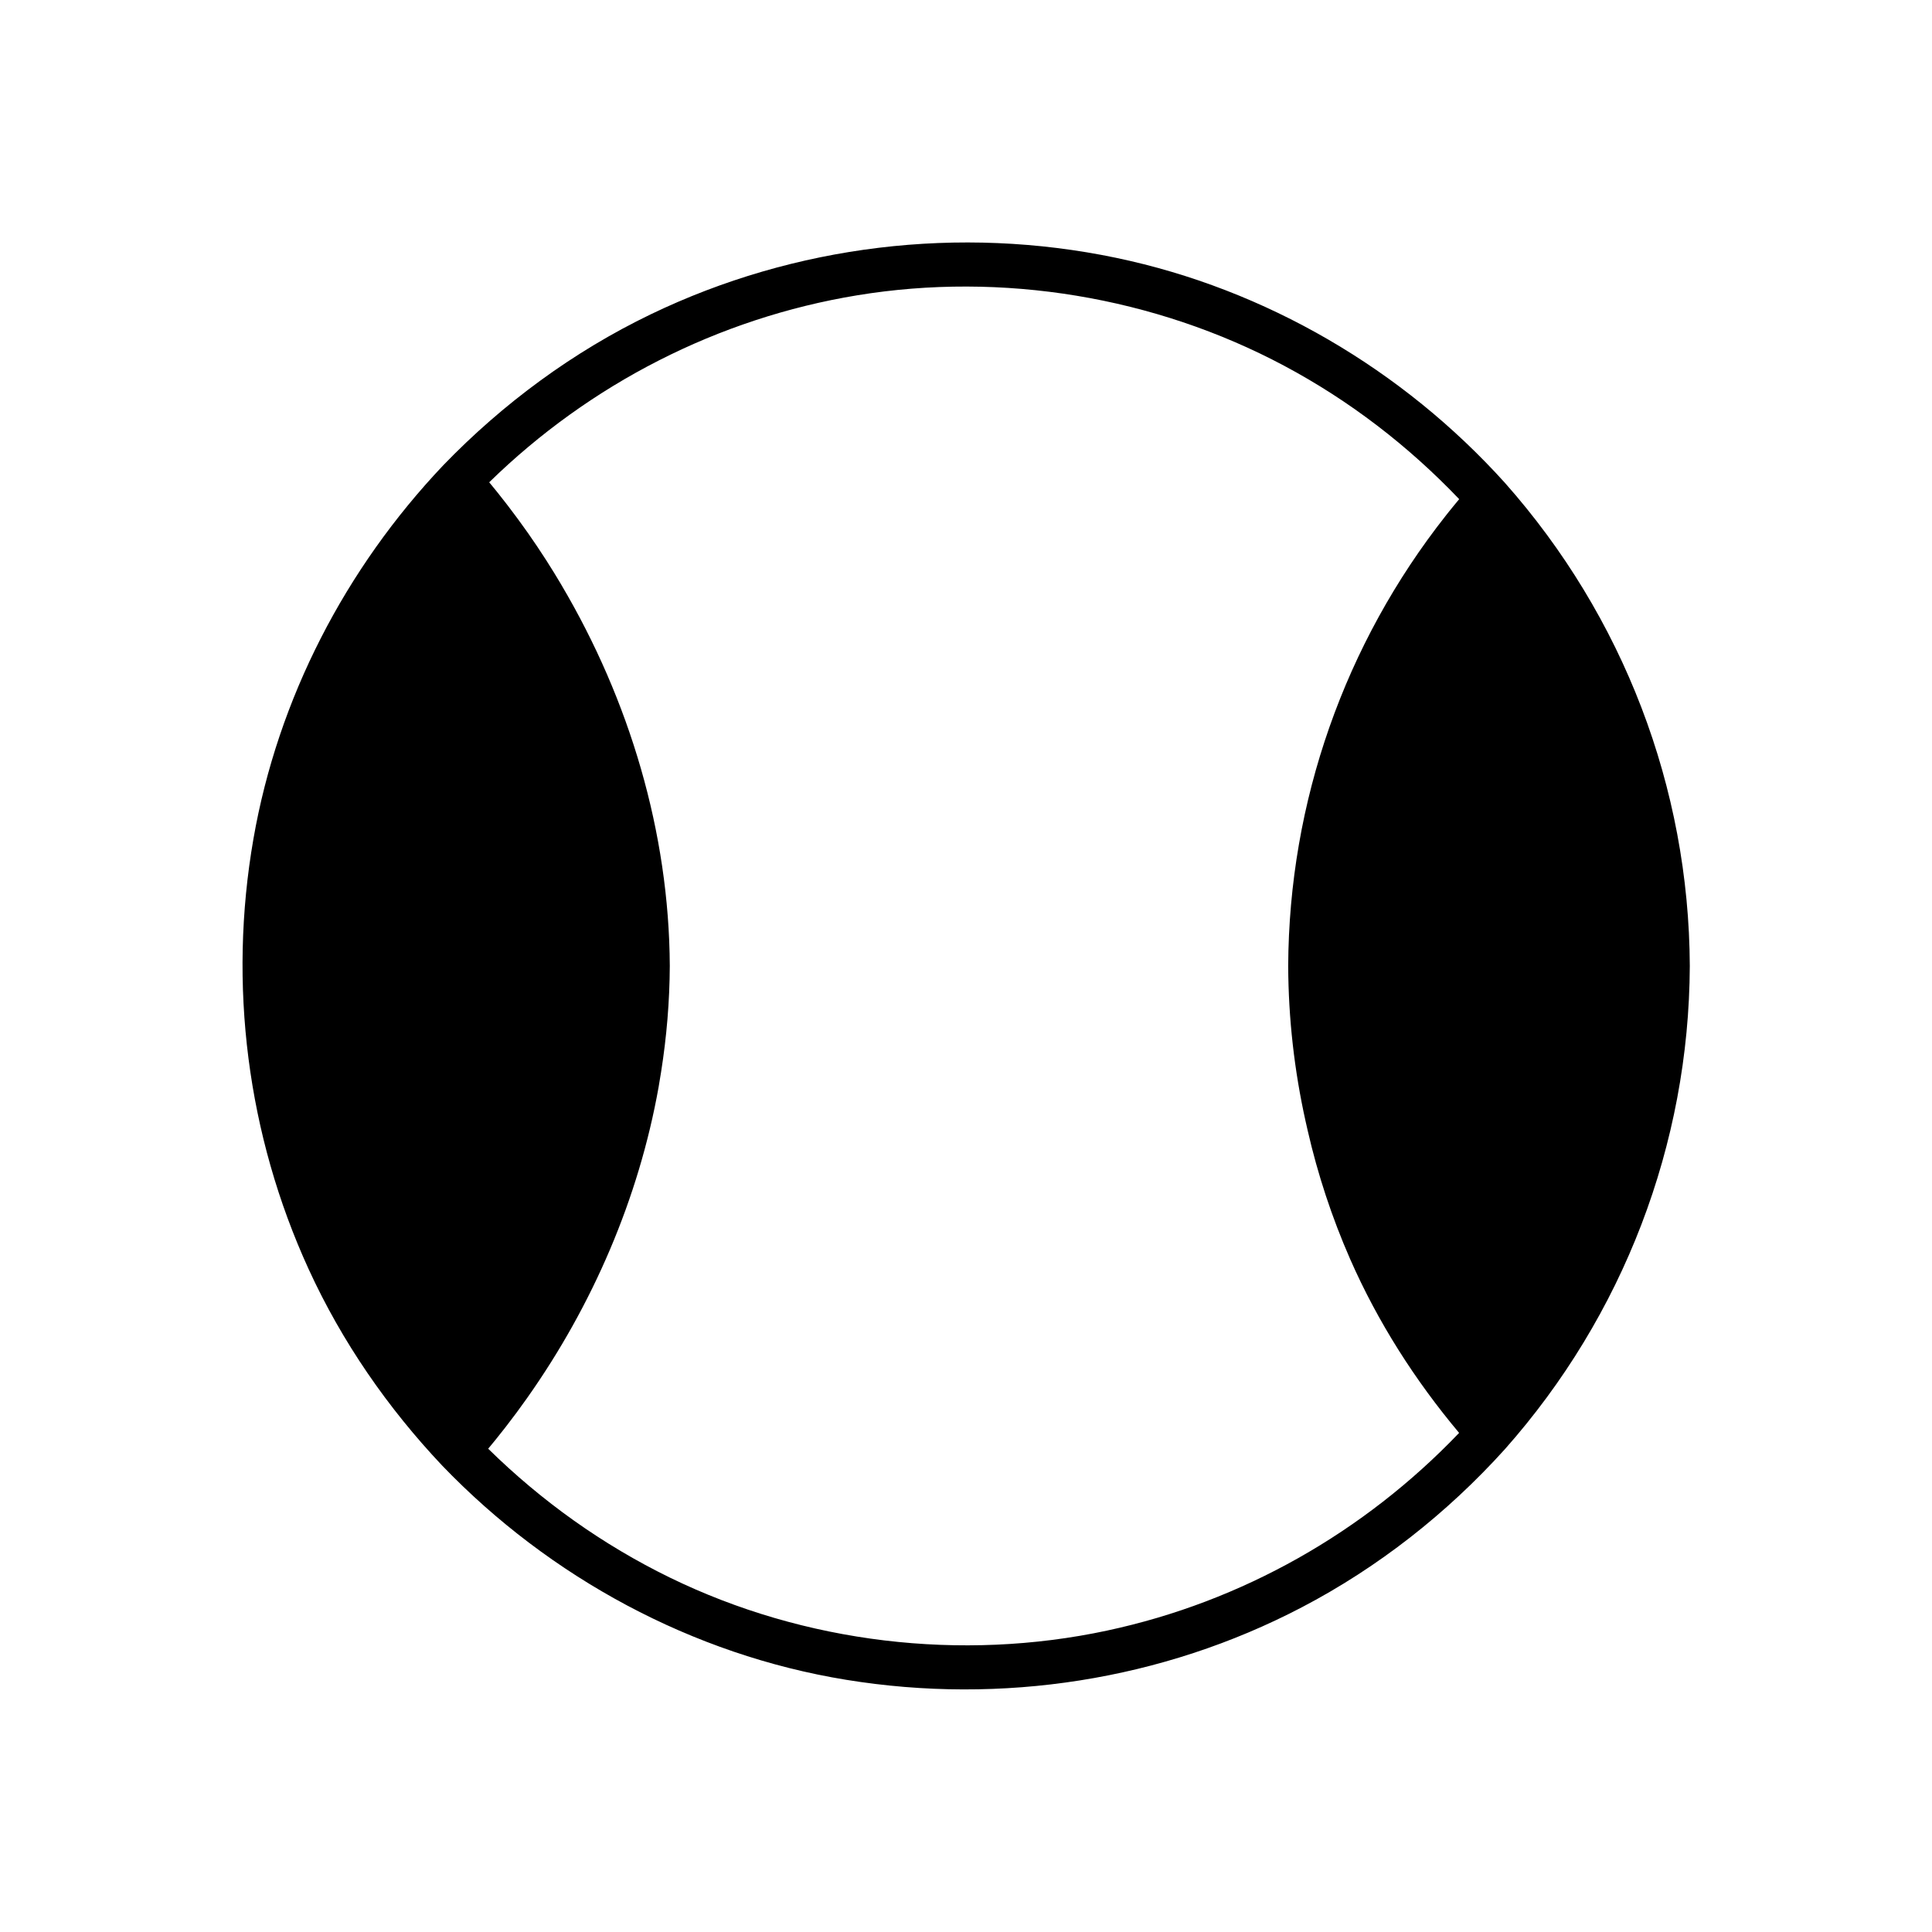
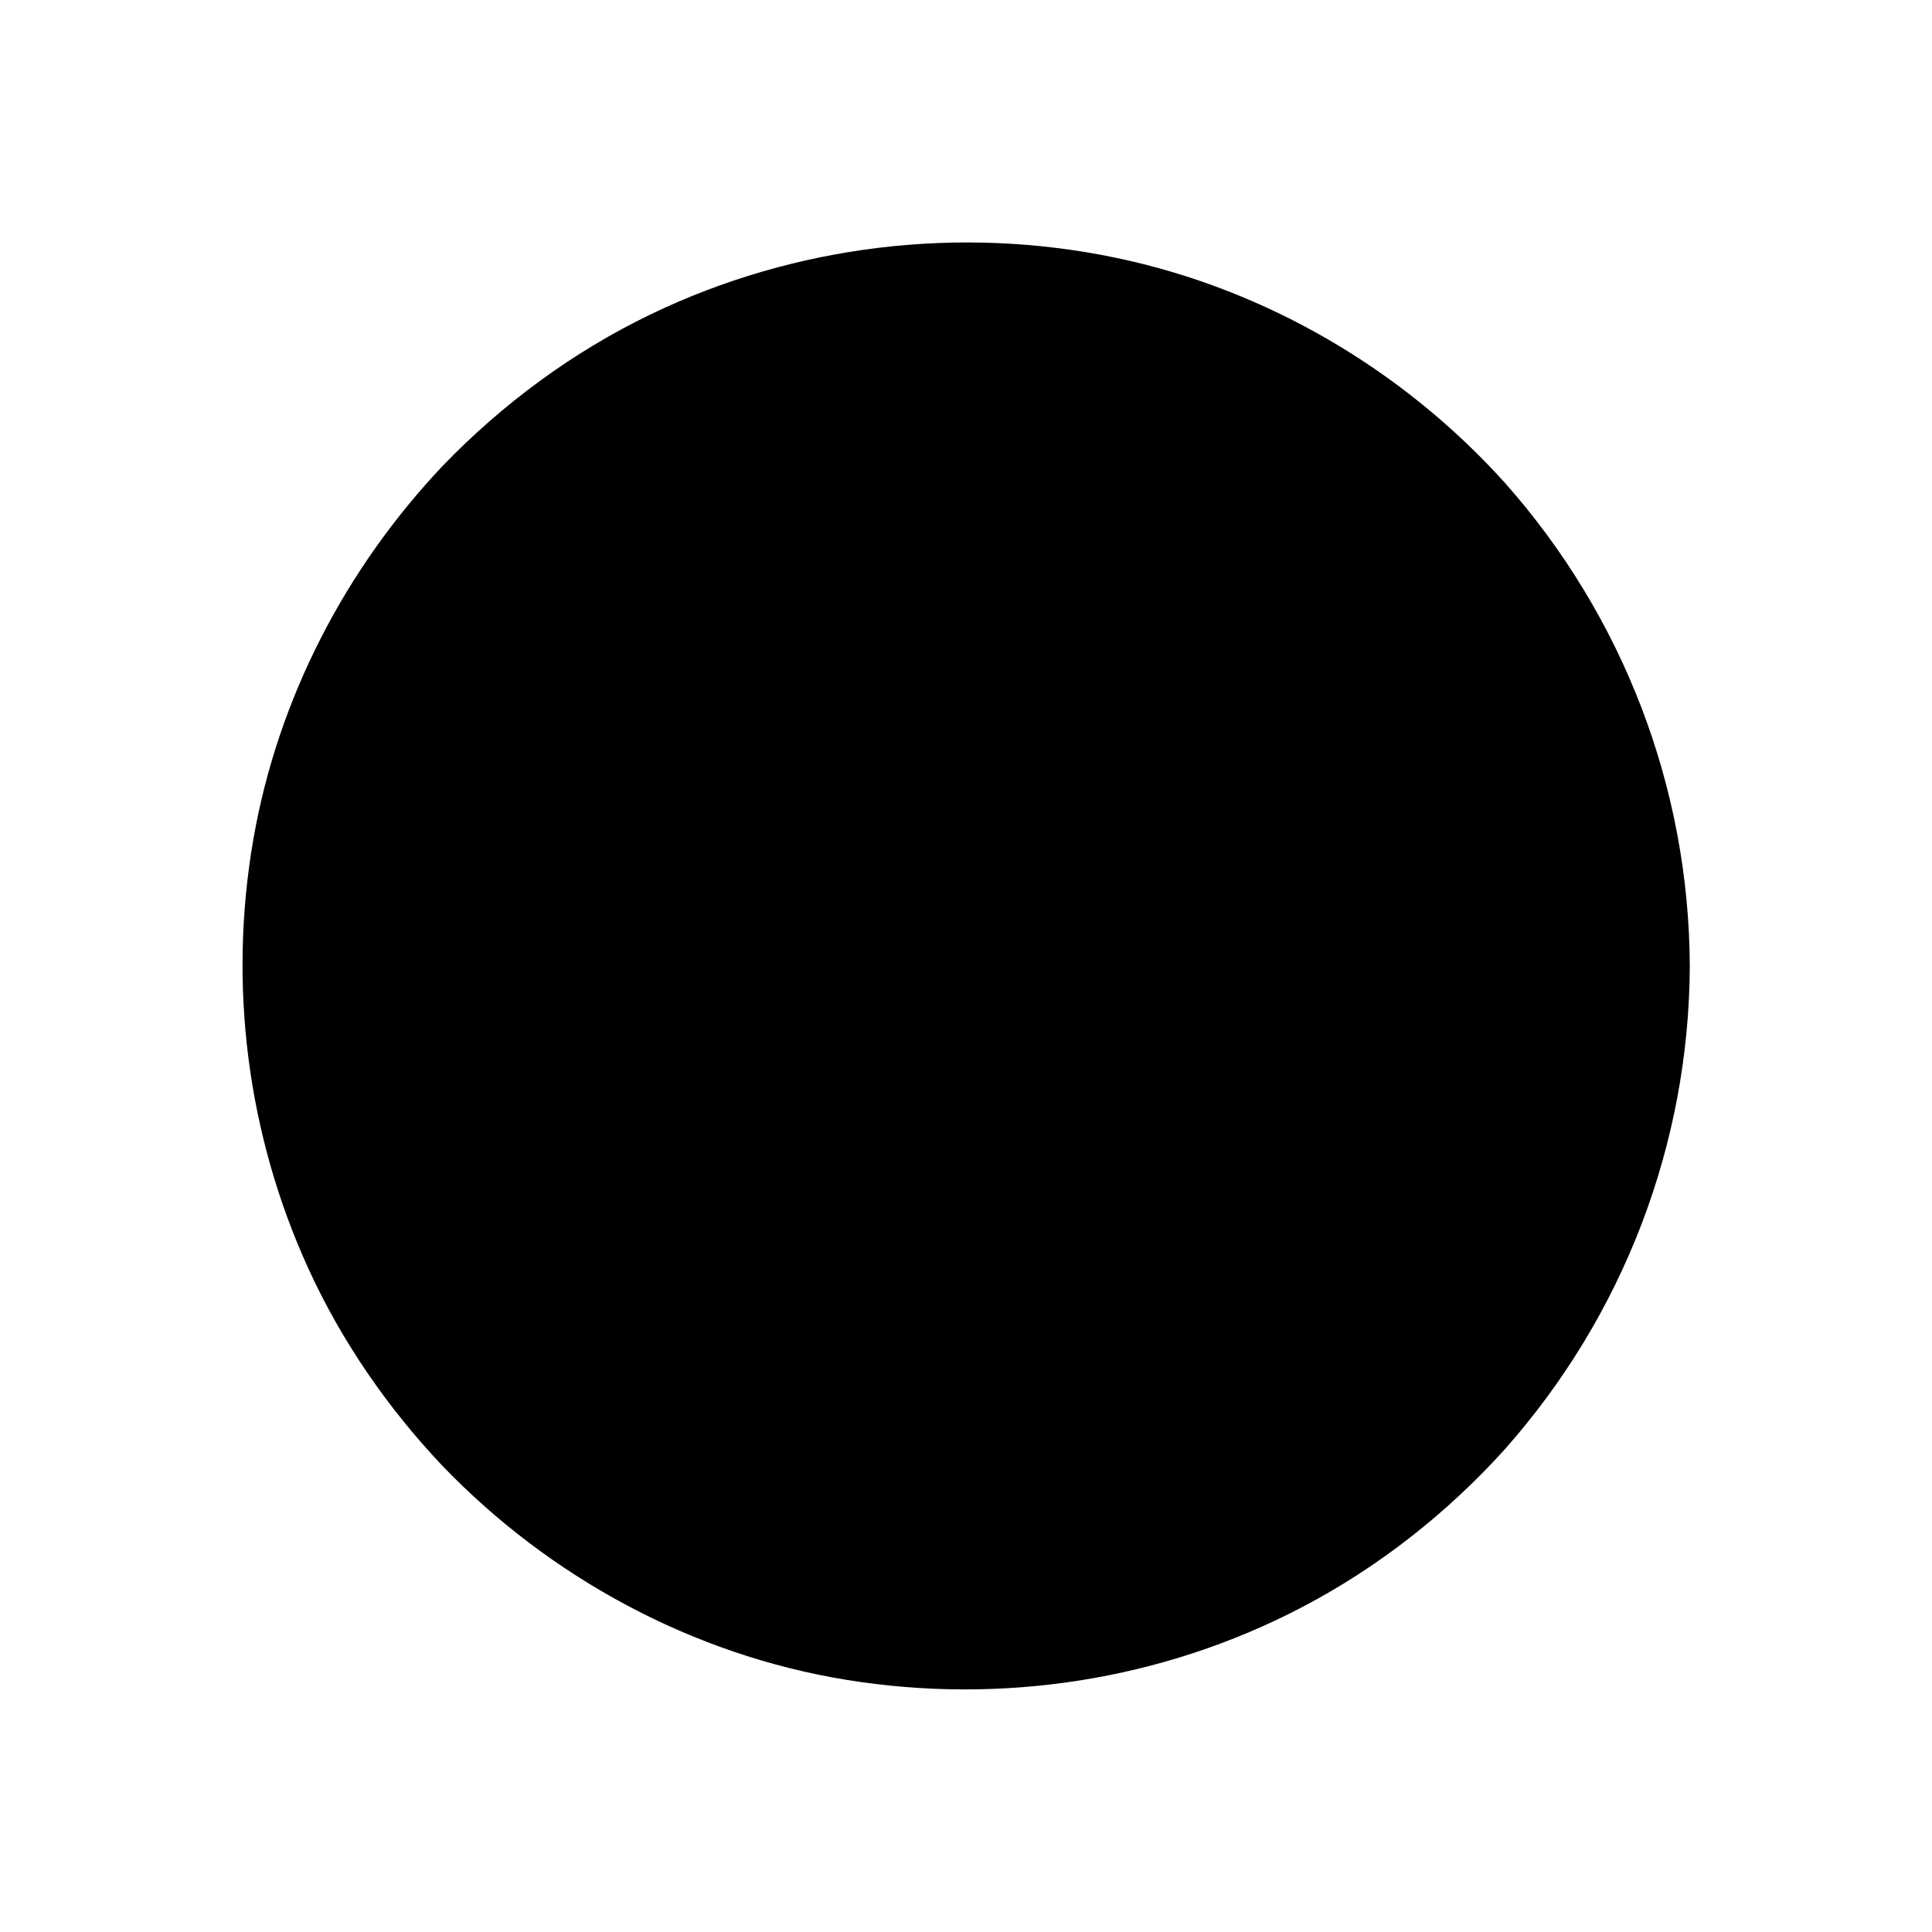
<svg xmlns="http://www.w3.org/2000/svg" fill="#000000" width="800px" height="800px" version="1.1" viewBox="144 144 512 512">
-   <path d="m439.8 212.33c-41.496-8.668-85.145-3.426-123.34 14.965-20.535 9.891-39.164 23.617-54.984 40-25.91 27.32-43.836 61.836-50.312 99.004-6.723 38.582-1.672 78.473 14.652 114.09 8.789 19.18 20.91 36.703 35.383 52.023 28.535 29.695 66.332 50.137 107.07 56.758 41.152 6.691 83.699 0.137 120.69-19.199 20.27-10.586 38.535-24.945 53.844-41.91 31.359-35.363 48.805-80.766 49.012-128.06-0.207-47.293-17.652-92.691-49.012-128.06-27.078-30.02-63.379-51.324-103-59.609zm-2.391 363.79c-38.719 8.277-80.207 3.344-115.82-14.012-17.879-8.719-34.066-20.281-48.215-34.184 0.531-0.629 1.055-1.27 1.574-1.91 0.254-0.316 0.512-0.629 0.766-0.945 0.746-0.934 1.484-1.871 2.223-2.812 0.109-0.137 0.215-0.277 0.324-0.422 0.895-1.152 1.77-2.32 2.648-3.492 0.031-0.051 0.07-0.09 0.098-0.137 0.828-1.121 1.645-2.254 2.449-3.387 0.098-0.137 0.195-0.277 0.297-0.414 17.309-24.52 29.52-52.812 34.785-82.32 0.031-0.148 0.051-0.285 0.07-0.434 0.031-0.148 0.051-0.285 0.07-0.434 0.188-1.055 0.355-2.106 0.523-3.16 1.465-9.277 2.254-18.656 2.301-28.074-0.176-35.375-10.676-70.434-28.695-100.92-0.078-0.137-0.156-0.266-0.234-0.402-0.562-0.945-1.133-1.891-1.703-2.824-0.344-0.57-0.707-1.133-1.062-1.691-0.355-0.562-0.699-1.121-1.055-1.684-1.566-2.441-3.18-4.84-4.84-7.211-0.129-0.176-0.254-0.355-0.383-0.531-0.707-1.004-1.418-1.996-2.144-2.981-0.195-0.266-0.395-0.531-0.59-0.797-0.66-0.887-1.32-1.77-1.996-2.656-0.234-0.316-0.48-0.621-0.719-0.934-0.641-0.828-1.289-1.652-1.938-2.469-0.266-0.324-0.523-0.66-0.789-0.984-0.562-0.699-1.141-1.398-1.711-2.086 26.656-26.047 60.633-43.492 97.523-49.555 38.406-6.309 78.809 0.375 113.14 18.668 17.32 9.23 32.875 21.195 46.395 35.355-0.441 0.531-0.887 1.062-1.328 1.605-0.461 0.562-0.926 1.133-1.379 1.703-0.266 0.324-0.523 0.66-0.789 0.992-26.824 33.969-41.625 75.895-41.82 119.43 0.059 13.941 1.633 27.73 4.606 41.133 0.117 0.551 0.246 1.102 0.375 1.652 0.059 0.277 0.117 0.551 0.188 0.828 2.648 11.562 6.387 22.965 11.246 34.047 7.332 16.688 17.18 32.117 28.879 46.062-25.141 26.305-57.523 44.746-93.273 52.383z" />
+   <path d="m439.8 212.33c-41.496-8.668-85.145-3.426-123.34 14.965-20.535 9.891-39.164 23.617-54.984 40-25.91 27.32-43.836 61.836-50.312 99.004-6.723 38.582-1.672 78.473 14.652 114.09 8.789 19.18 20.91 36.703 35.383 52.023 28.535 29.695 66.332 50.137 107.07 56.758 41.152 6.691 83.699 0.137 120.69-19.199 20.27-10.586 38.535-24.945 53.844-41.91 31.359-35.363 48.805-80.766 49.012-128.06-0.207-47.293-17.652-92.691-49.012-128.06-27.078-30.02-63.379-51.324-103-59.609zm-2.391 363.79z" />
</svg>